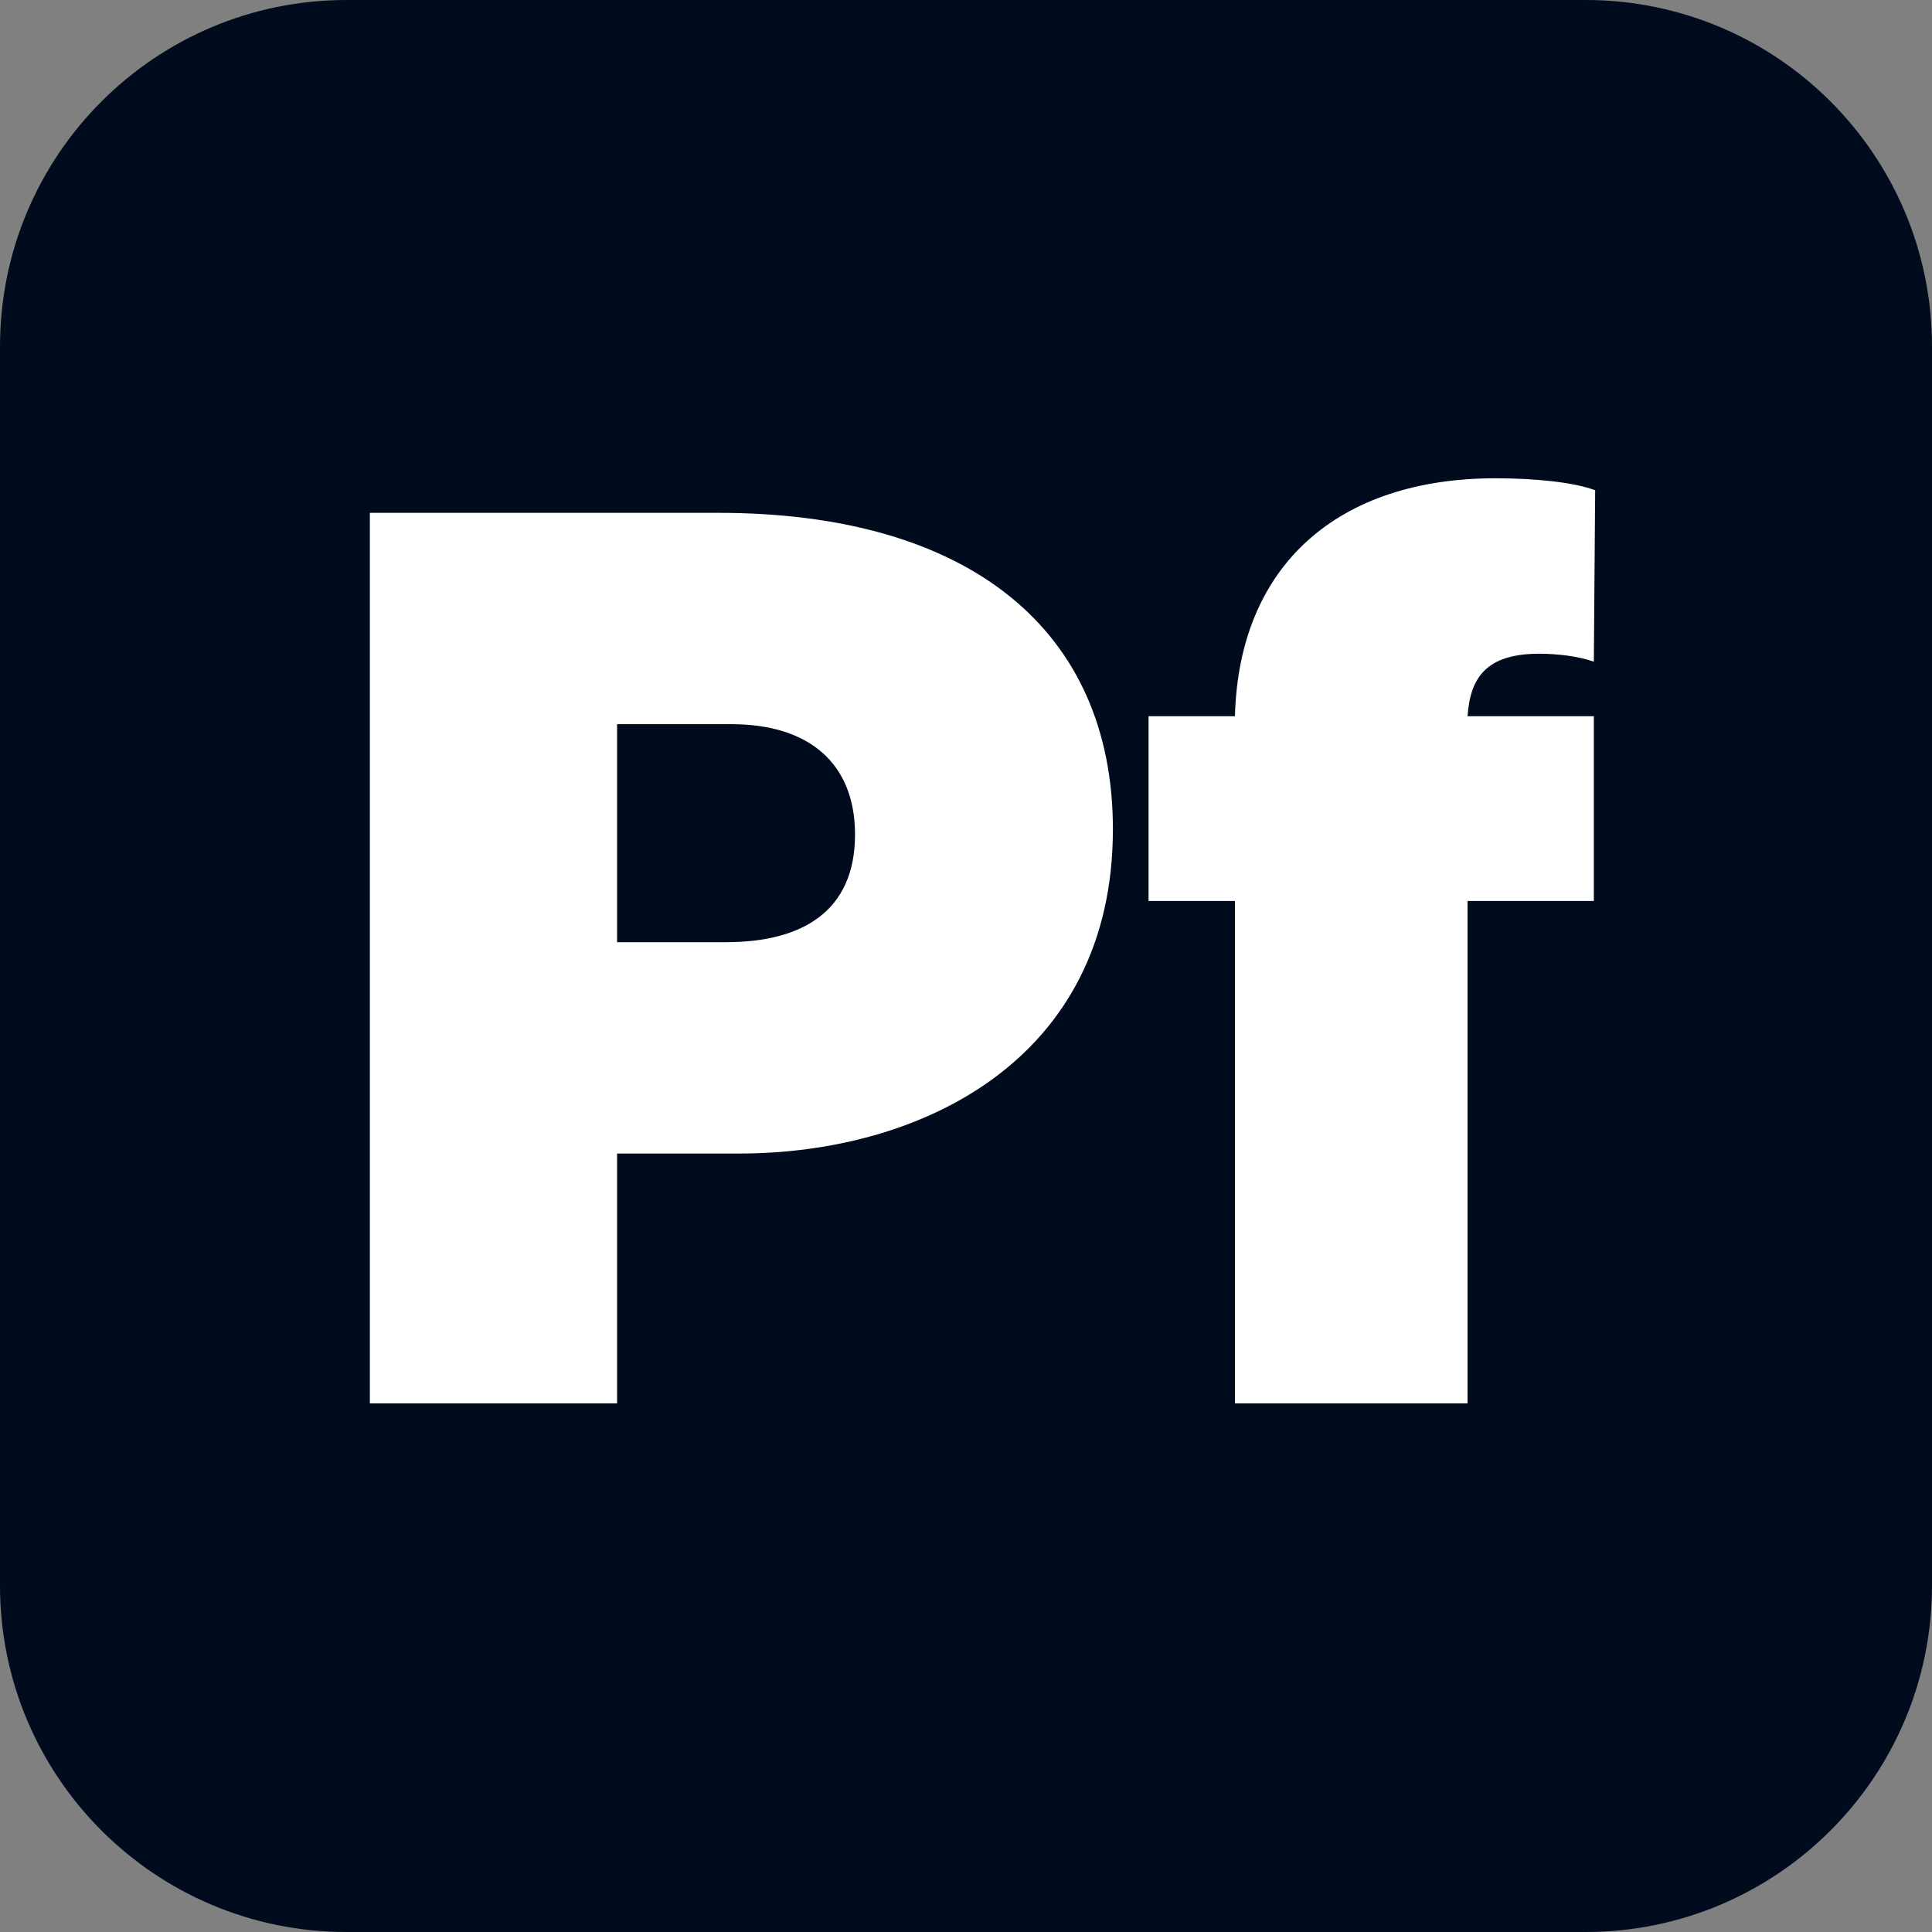
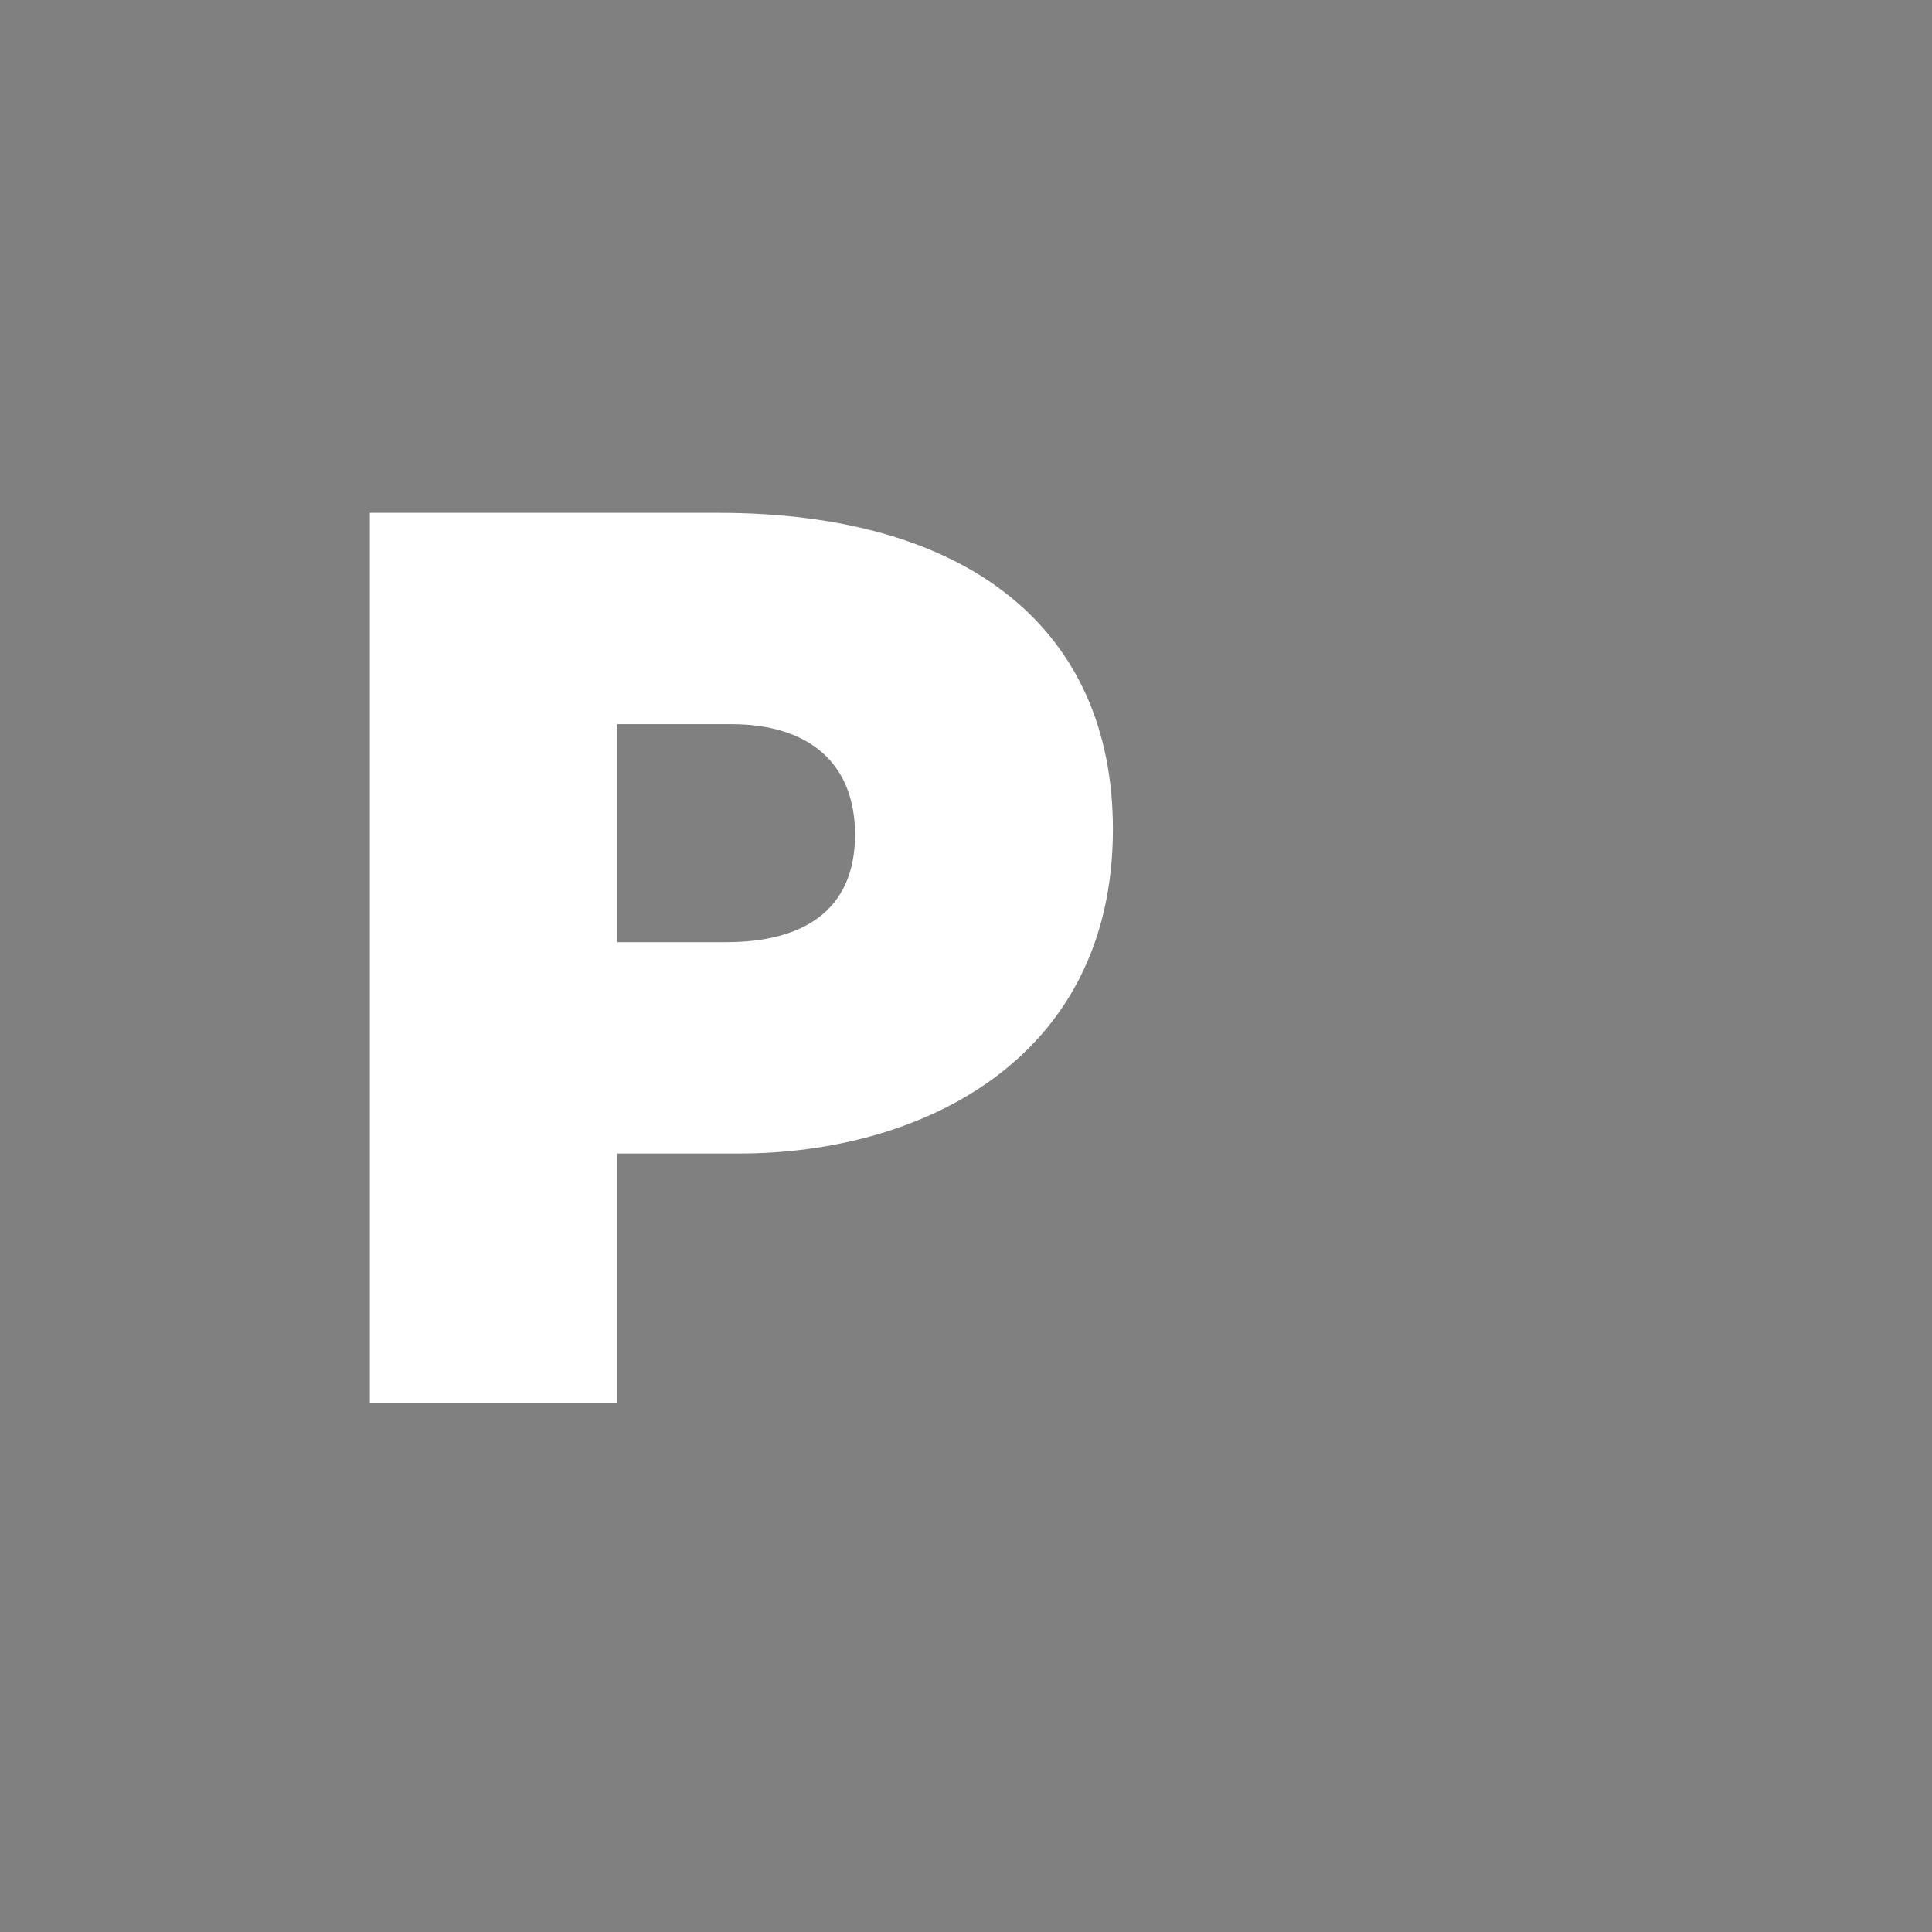
<svg xmlns="http://www.w3.org/2000/svg" width="240" height="240" viewBox="0 0 240 240" fill="none" class="portfolio-2025">
  <rect x="0" y="0" width="240" height="240" fill="#808080" stroke="none" />
-   <path id="Vector" d="M196.959 0H43.041C19.27 0 0 19.27 0 43.041V196.959C0 220.73 19.27 240 43.041 240H196.959C220.73 240 240 220.73 240 196.959V43.041C240 19.27 220.73 0 196.959 0Z" fill="#000B1D" />
  <path id="Vector_2" d="M89.207 63.706C120.581 63.706 138.249 78.402 138.249 103.005C138.249 131.737 114.306 143.295 91.849 143.295H76.658V174.339H45.945V63.706H89.207ZM76.658 89.96V117.041H90.199C99.611 117.041 106.215 113.243 106.215 103.666C106.215 94.914 100.601 89.96 90.859 89.96H76.658Z" fill="white" />
-   <path id="Vector_3" d="M153.409 111.922H142.676V88.97H153.409C153.904 70.146 166.288 59.413 185.772 59.413C190.726 59.413 195.515 59.908 198.157 60.899L197.992 82.2C196.176 81.539 193.533 81.209 191.222 81.209C184.617 81.209 182.635 84.181 182.305 88.97H197.992V111.922H182.305V174.339H153.409L153.409 111.922Z" fill="white" />
  <defs>
    <clipPath id="clip0_2136_8932">
      <rect width="240" height="240" fill="white" />
    </clipPath>
  </defs>
</svg>